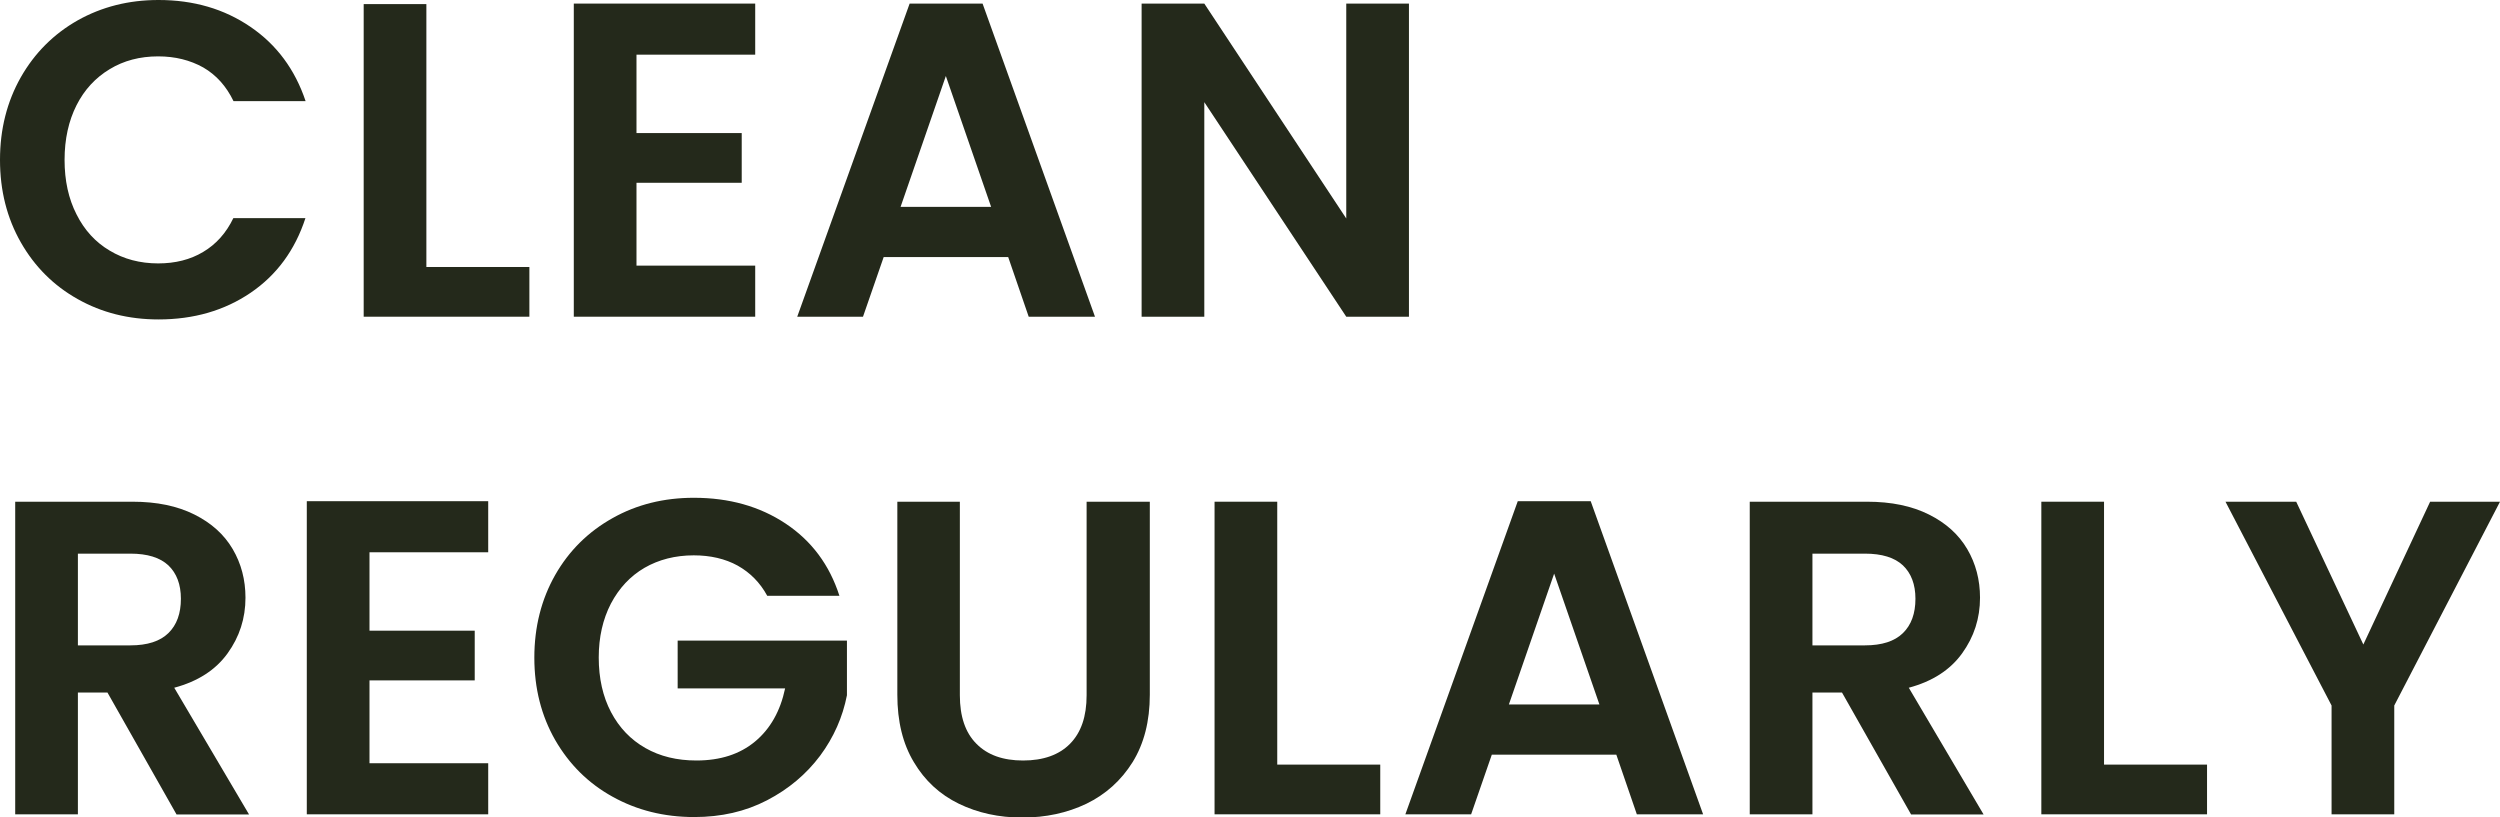
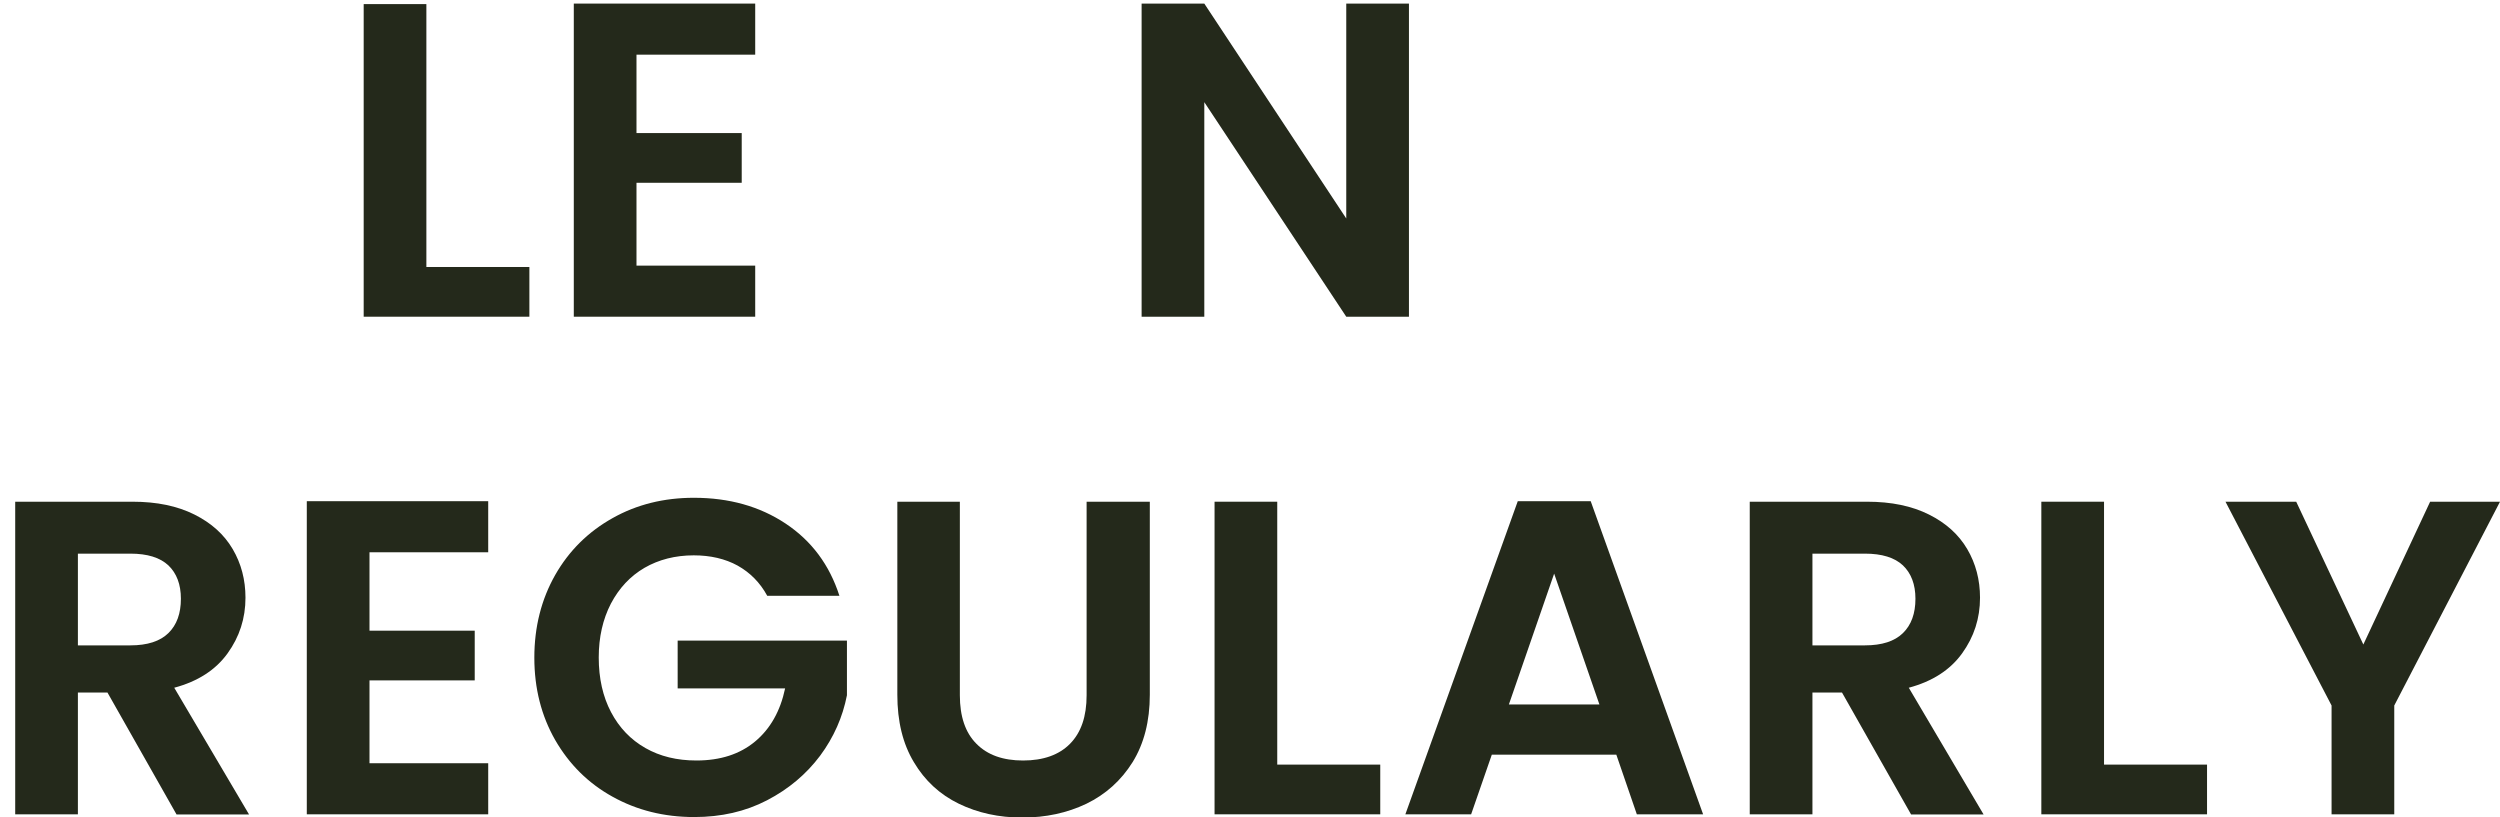
<svg xmlns="http://www.w3.org/2000/svg" version="1.1" id="分離模式" x="0px" y="0px" width="146.35px" height="47.85px" viewBox="0 0 146.35 47.85" style="enable-background:new 0 0 146.35 47.85;" xml:space="preserve">
  <style type="text/css">

	.st0{fill:#24291B;}

</style>
  <g>
-     <path class="st0" d="M1.22,4.52C2.03,3.1,3.14,1.99,4.55,1.19C5.96,0.4,7.53,0,9.28,0c2.05,0,3.84,0.52,5.38,1.57   c1.54,1.05,2.61,2.5,3.23,4.35h-4.22c-0.42-0.87-1.01-1.53-1.77-1.97C11.13,3.52,10.25,3.3,9.26,3.3c-1.07,0-2.02,0.25-2.84,0.75   c-0.83,0.5-1.48,1.2-1.94,2.11c-0.46,0.91-0.7,1.98-0.7,3.2c0,1.21,0.23,2.27,0.7,3.19c0.46,0.92,1.11,1.63,1.94,2.12   c0.83,0.5,1.78,0.75,2.84,0.75c1,0,1.88-0.22,2.63-0.67c0.76-0.45,1.35-1.11,1.77-1.98h4.22c-0.61,1.87-1.68,3.33-3.21,4.37   c-1.53,1.04-3.33,1.56-5.39,1.56c-1.75,0-3.33-0.4-4.73-1.19c-1.41-0.79-2.52-1.9-3.33-3.32C0.41,12.77,0,11.16,0,9.36   C0,7.56,0.41,5.95,1.22,4.52z" />
    <path class="st0" d="M24.96,15.63h6.03v2.91h-9.7V0.24h3.67V15.63z" />
    <path class="st0" d="M37.26,3.2v4.59h6.16v2.91h-6.16v4.85h6.95v2.99H33.59V0.21h10.62V3.2H37.26z" />
-     <path class="st0" d="M59.02,15.05h-7.29l-1.21,3.49h-3.85l6.58-18.33h4.27l6.58,18.33h-3.88L59.02,15.05z M58.02,12.11l-2.65-7.66   l-2.65,7.66H58.02z" />
    <path class="st0" d="M82.48,18.54h-3.67L70.5,5.98v12.56h-3.67V0.21h3.67l8.31,12.58V0.21h3.67V18.54z" />
    <path class="st0" d="M10.33,47.67l-4.04-7.13H4.56v7.13H0.89v-18.3h6.87c1.42,0,2.62,0.25,3.62,0.75c1,0.5,1.74,1.17,2.24,2.02   c0.5,0.85,0.75,1.8,0.75,2.85c0,1.21-0.35,2.29-1.05,3.26c-0.7,0.97-1.74,1.64-3.12,2.01l4.38,7.42H10.33z M4.56,37.78h3.07   c1,0,1.74-0.24,2.23-0.72c0.49-0.48,0.73-1.15,0.73-2.01c0-0.84-0.25-1.49-0.73-1.95c-0.49-0.46-1.23-0.69-2.23-0.69H4.56V37.78z" />
    <path class="st0" d="M21.63,32.33v4.59h6.16v2.91h-6.16v4.85h6.95v2.99H17.96V29.34h10.62v2.99H21.63z" />
    <path class="st0" d="M44.91,34.87c-0.42-0.77-1-1.35-1.73-1.76c-0.73-0.4-1.59-0.6-2.57-0.6c-1.08,0-2.05,0.25-2.88,0.73   c-0.84,0.49-1.49,1.19-1.97,2.1c-0.47,0.91-0.71,1.96-0.71,3.15c0,1.22,0.24,2.29,0.72,3.2c0.48,0.91,1.15,1.61,2.01,2.1   s1.85,0.73,2.99,0.73c1.4,0,2.54-0.37,3.43-1.11c0.89-0.74,1.48-1.78,1.76-3.11h-6.29V37.5h9.91v3.2   c-0.25,1.28-0.77,2.46-1.57,3.54c-0.81,1.08-1.84,1.95-3.11,2.61c-1.27,0.66-2.69,0.98-4.26,0.98c-1.77,0-3.36-0.4-4.78-1.19   c-1.43-0.79-2.54-1.9-3.36-3.32c-0.81-1.42-1.22-3.02-1.22-4.82s0.41-3.41,1.22-4.84c0.81-1.42,1.93-2.53,3.36-3.33   c1.42-0.8,3.01-1.19,4.76-1.19c2.06,0,3.85,0.5,5.37,1.51c1.52,1.01,2.57,2.42,3.15,4.23H44.91z" />
    <path class="st0" d="M56.19,29.37v11.33c0,1.24,0.32,2.19,0.97,2.84c0.65,0.66,1.56,0.98,2.73,0.98c1.19,0,2.11-0.33,2.75-0.98   c0.65-0.66,0.97-1.6,0.97-2.84V29.37h3.7v11.3c0,1.55-0.34,2.87-1.01,3.95c-0.67,1.07-1.57,1.88-2.7,2.43   c-1.13,0.54-2.38,0.81-3.76,0.81c-1.36,0-2.6-0.27-3.71-0.81c-1.11-0.54-1.99-1.35-2.63-2.43c-0.65-1.08-0.97-2.39-0.97-3.95v-11.3   H56.19z" />
    <path class="st0" d="M74.77,44.76h6.03v2.91h-9.7v-18.3h3.67V44.76z" />
    <path class="st0" d="M94.62,44.18h-7.29l-1.21,3.49h-3.85l6.58-18.33h4.27l6.58,18.33h-3.88L94.62,44.18z M93.63,41.24l-2.65-7.66   l-2.65,7.66H93.63z" />
    <path class="st0" d="M111.87,47.67l-4.04-7.13h-1.73v7.13h-3.67v-18.3h6.87c1.42,0,2.62,0.25,3.62,0.75c1,0.5,1.74,1.17,2.24,2.02   c0.5,0.85,0.75,1.8,0.75,2.85c0,1.21-0.35,2.29-1.05,3.26c-0.7,0.97-1.74,1.64-3.12,2.01l4.38,7.42H111.87z M106.1,37.78h3.07   c1,0,1.74-0.24,2.23-0.72c0.49-0.48,0.73-1.15,0.73-2.01c0-0.84-0.25-1.49-0.73-1.95c-0.49-0.46-1.23-0.69-2.23-0.69h-3.07V37.78z" />
    <path class="st0" d="M123.17,44.76h6.03v2.91h-9.7v-18.3h3.67V44.76z" />
    <path class="st0" d="M146.35,29.37l-6.19,11.93v6.37h-3.67V41.3l-6.21-11.93h4.14l3.93,8.36l3.91-8.36H146.35z" />
  </g>
</svg>